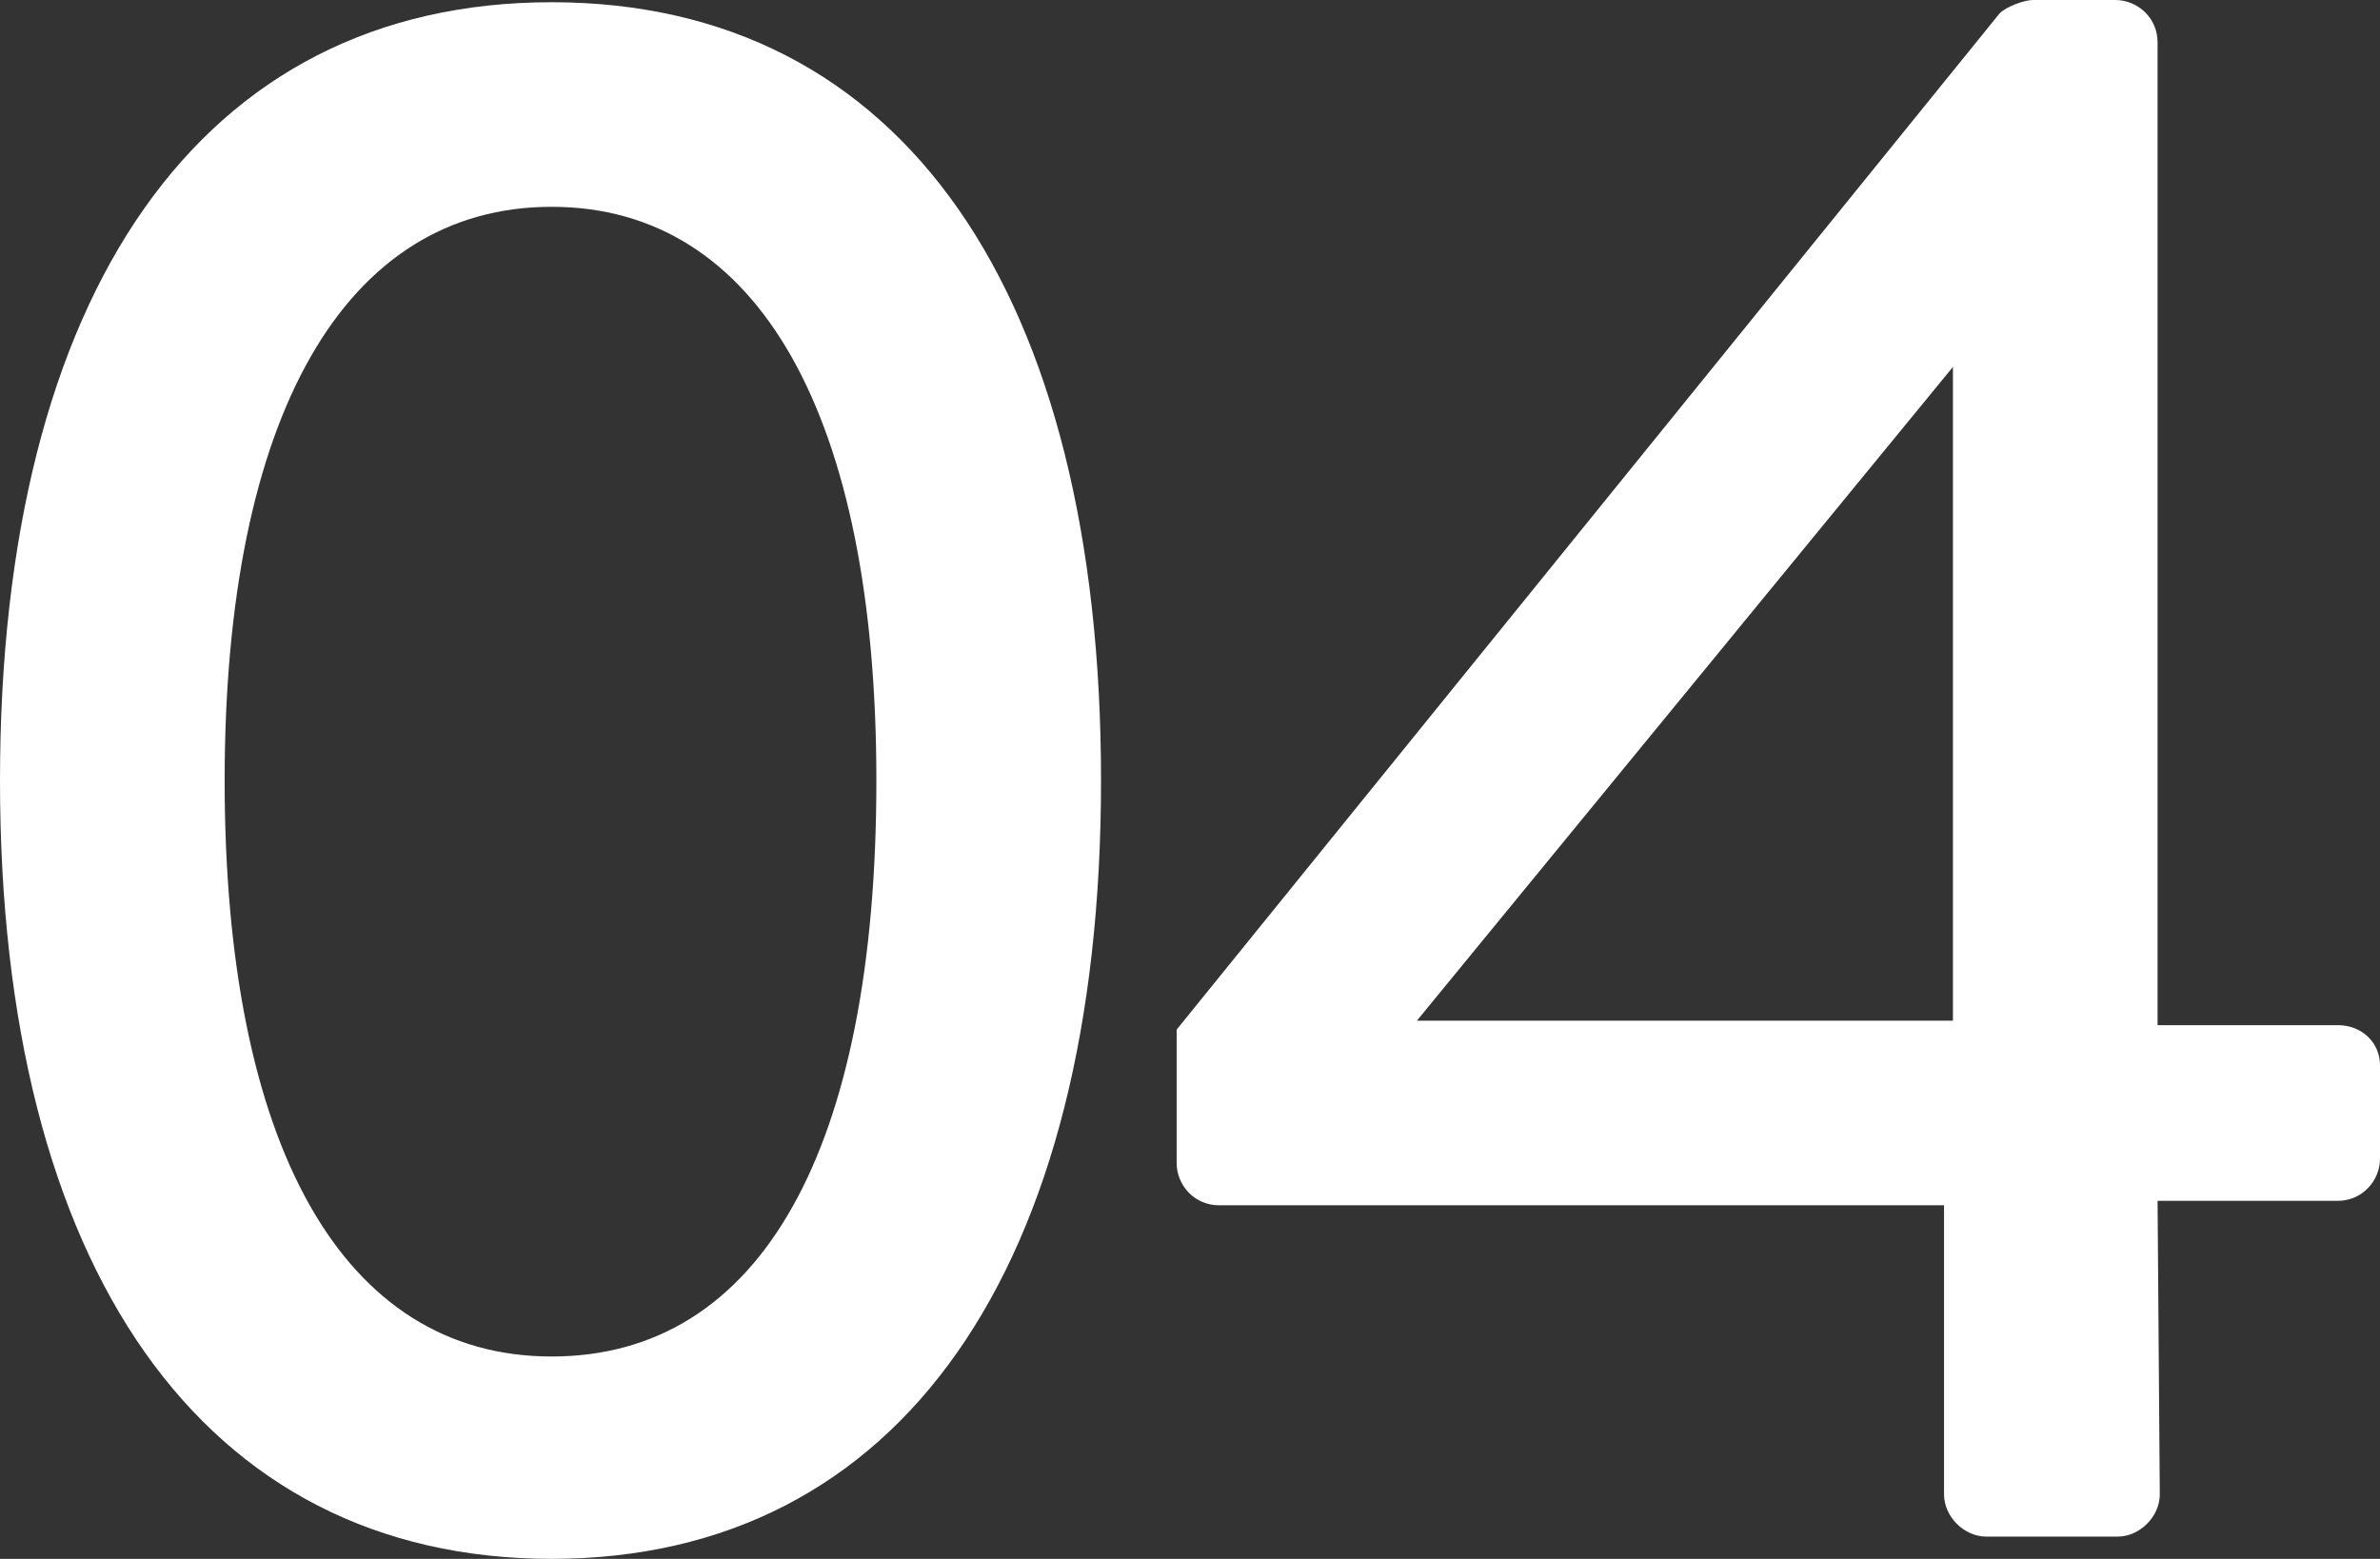
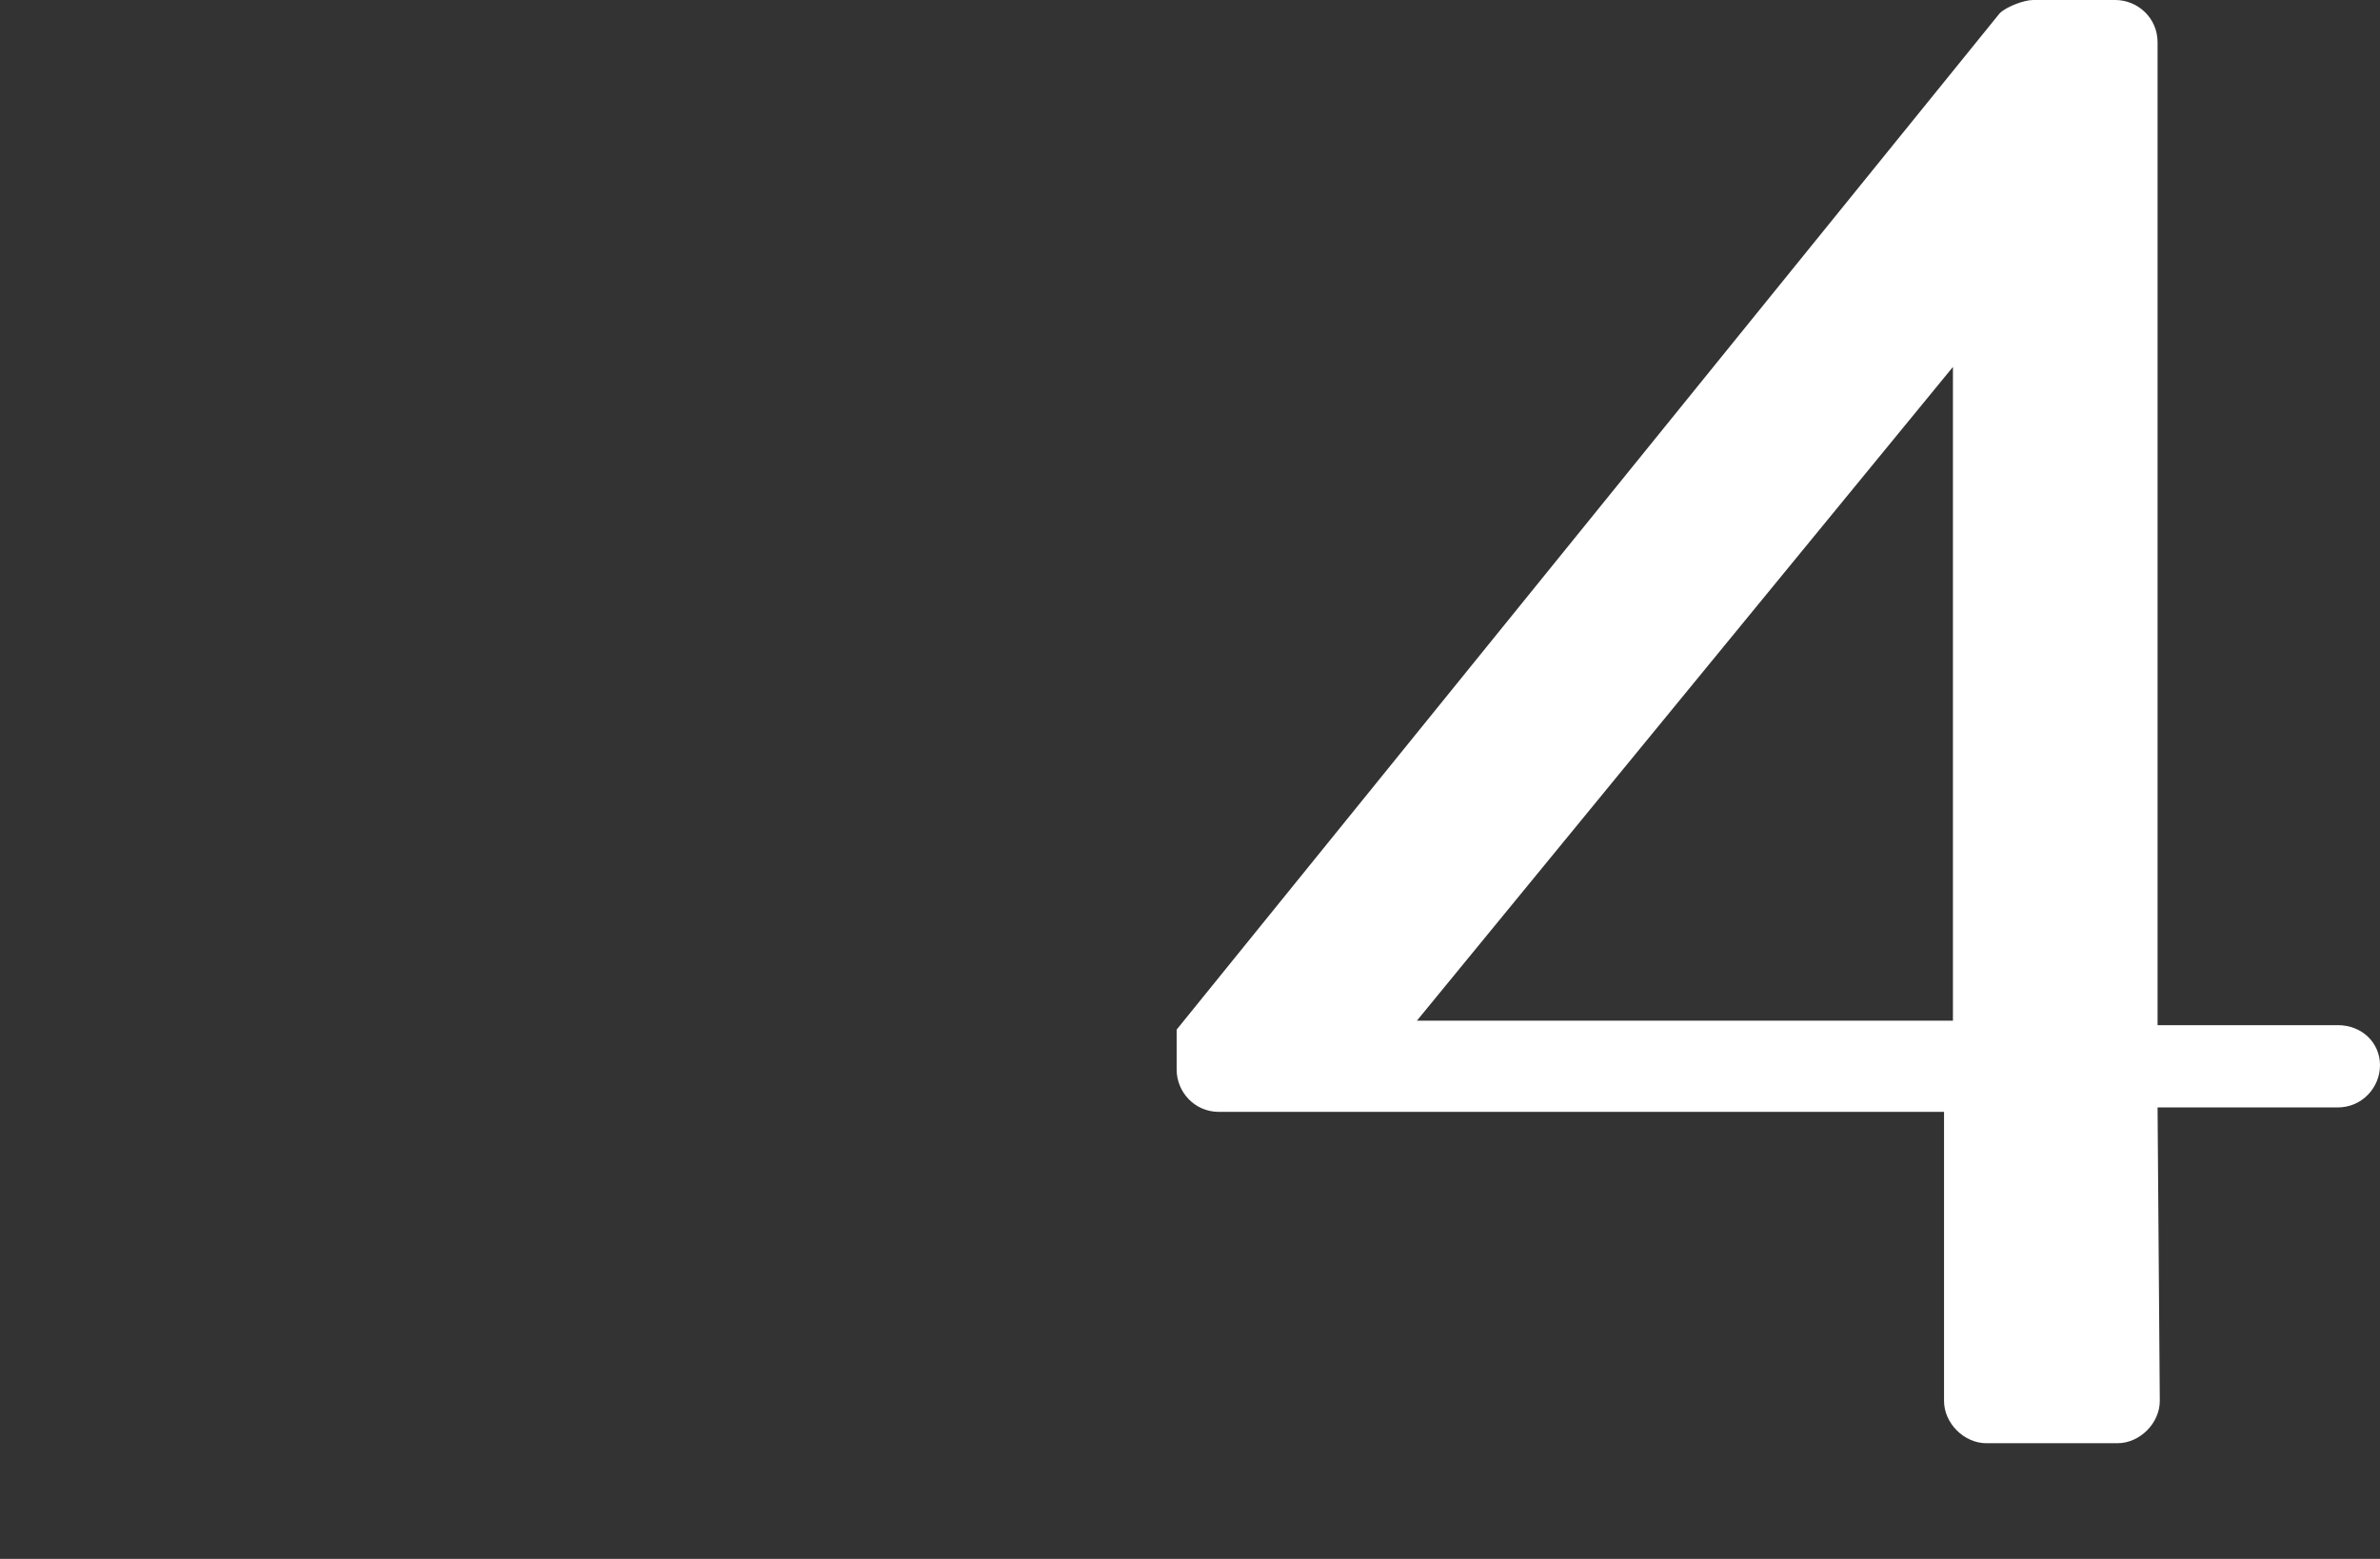
<svg xmlns="http://www.w3.org/2000/svg" id="Layer_2" data-name="Layer 2" viewBox="0 0 85.6 56.08">
  <rect x="0" y="0" width="85.6" height="56.08" fill="#333333" stroke="none" />
  <defs>
    <style>
      .cls-1 {
        fill: #fff;
        stroke-width: 0px;
      }
    </style>
  </defs>
  <g id="_コピー" data-name="コピー">
    <g>
-       <path class="cls-1" d="M0,28.08C0,10.56,7.2.08,19.84.08s19.76,10.48,19.76,28-7.2,28-19.76,28S0,45.6,0,28.08ZM31.52,28.08c0-13.12-4.24-20.64-11.68-20.64s-11.76,7.52-11.76,20.64,4.24,20.72,11.76,20.72,11.68-7.44,11.68-20.72Z" />
-       <path class="cls-1" d="M42.32,41.84v-4.8L71.92.48c.24-.24.88-.48,1.2-.48h2.96c.8,0,1.52.64,1.52,1.52v35.36h6.48c.88,0,1.52.64,1.52,1.44v3.36c0,.8-.64,1.52-1.52,1.52h-6.48l.08,10.56c0,.8-.72,1.52-1.52,1.52h-4.72c-.8,0-1.52-.72-1.52-1.52v-10.4h-26.08c-.88,0-1.52-.72-1.52-1.52ZM70.24,36.72V13.2l-19.28,23.52h19.28Z" />
+       <path class="cls-1" d="M42.32,41.84v-4.8L71.92.48c.24-.24.88-.48,1.2-.48h2.96c.8,0,1.52.64,1.52,1.52v35.36h6.48c.88,0,1.52.64,1.52,1.44c0,.8-.64,1.52-1.52,1.52h-6.48l.08,10.56c0,.8-.72,1.52-1.52,1.52h-4.72c-.8,0-1.52-.72-1.52-1.52v-10.4h-26.08c-.88,0-1.52-.72-1.52-1.52ZM70.24,36.72V13.2l-19.28,23.52h19.28Z" />
    </g>
  </g>
</svg>